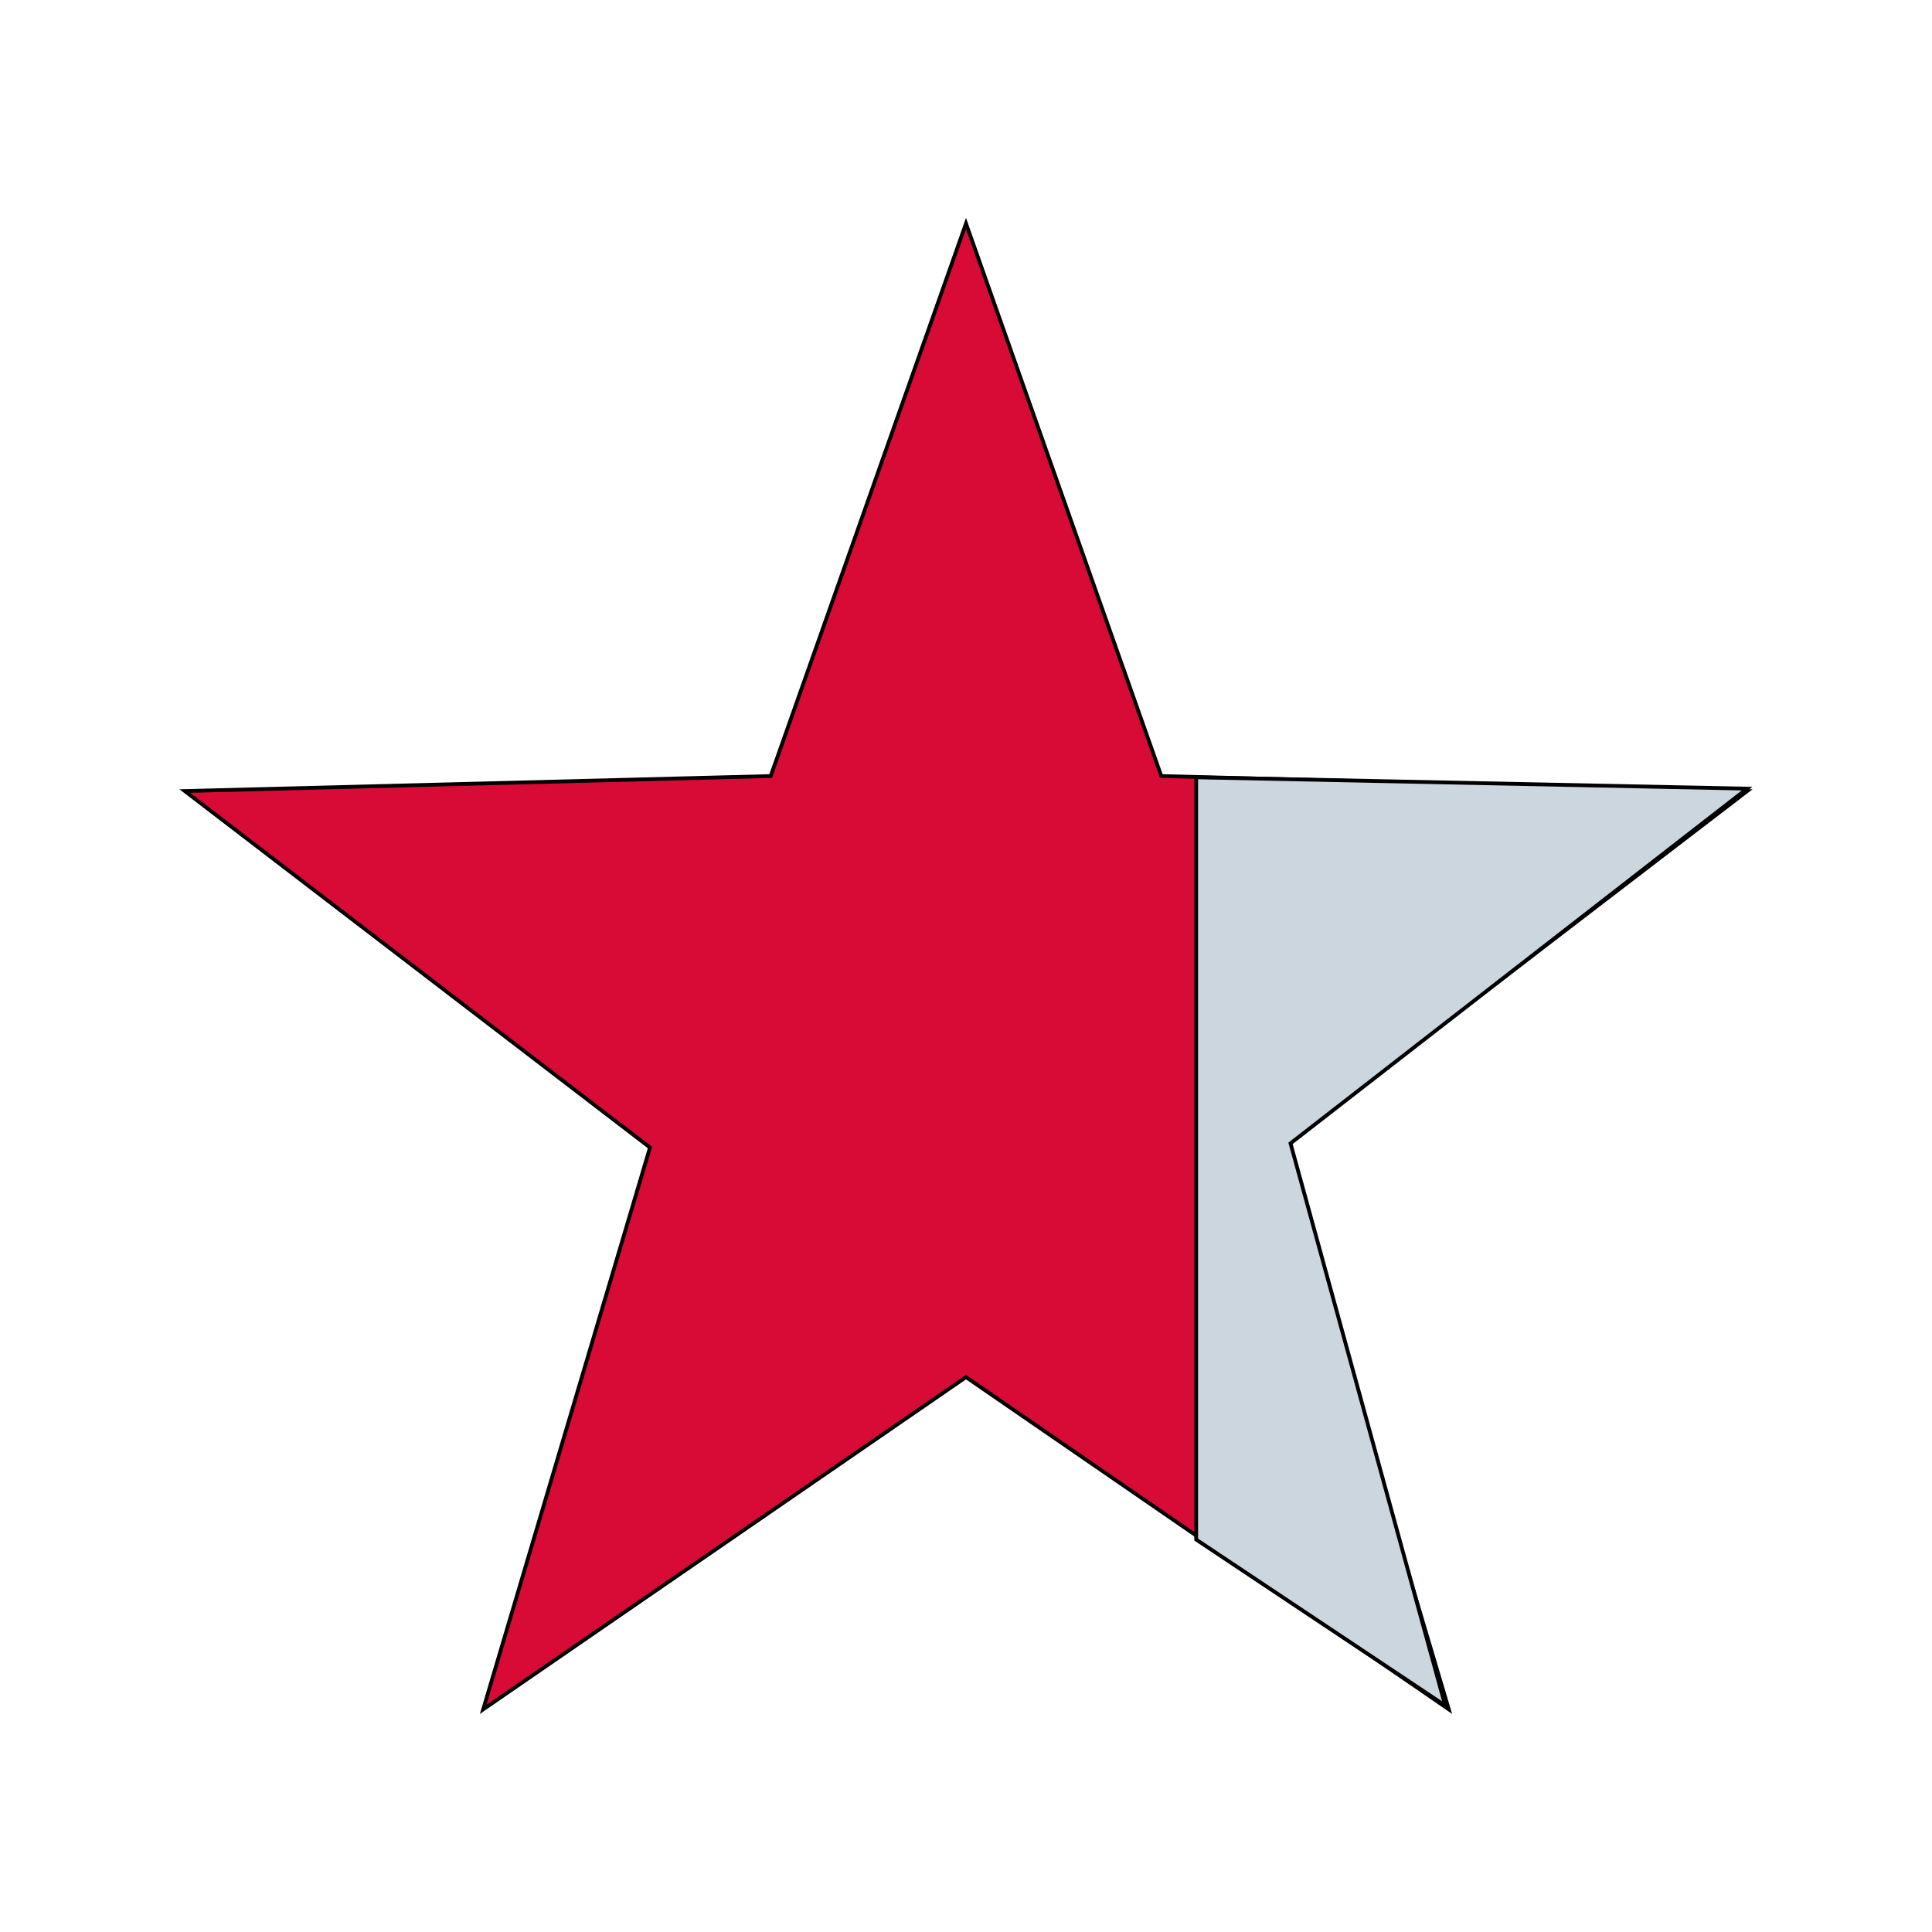
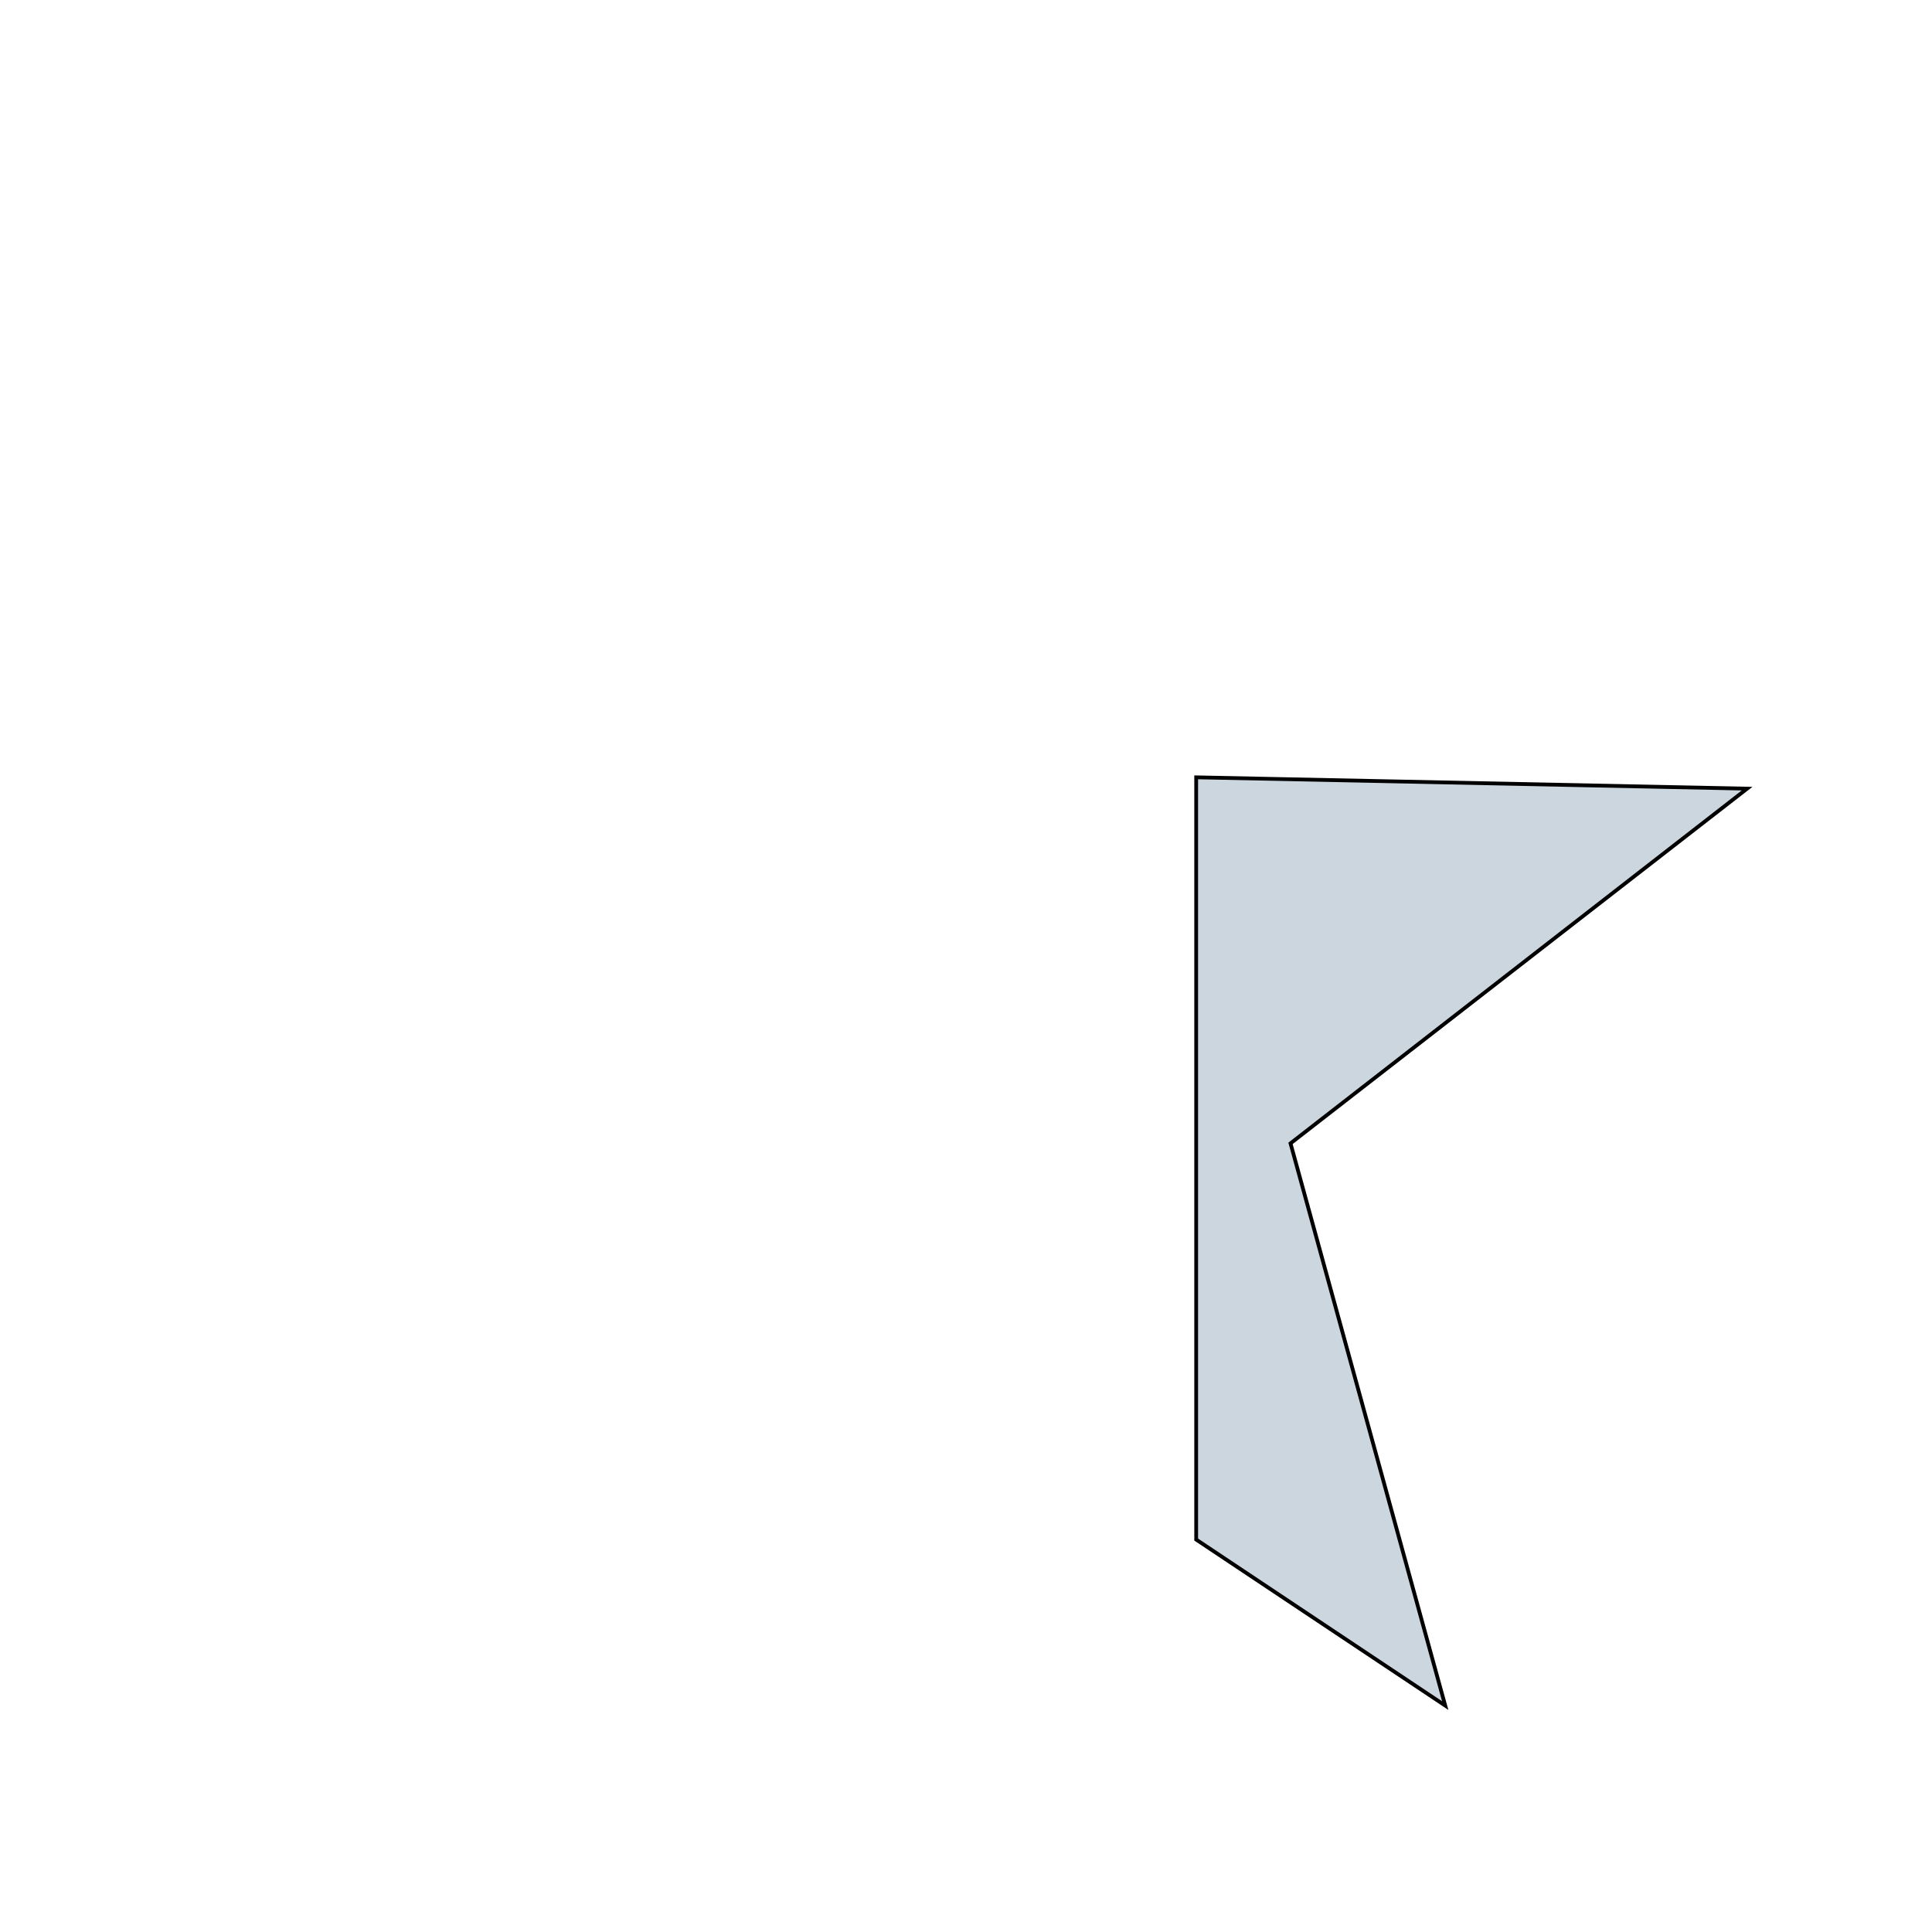
<svg xmlns="http://www.w3.org/2000/svg" width="512" height="512" viewBox="0 0 512 512">
  <defs>
    <style>      .cls-1 {        fill: #d80a36;      }      .cls-1, .cls-2 {        stroke: #000;        stroke-width: 1px;        fill-rule: evenodd;      }      .cls-2 {        fill: #ccd6df;      }    </style>
  </defs>
-   <path id="Polygon_1" data-name="Polygon 1" class="cls-1" d="M256,59.224l51.757,146.441,155.273,3.969L339.745,304.109,383.952,453,256,364.952,128.048,453l44.207-148.894L48.97,209.634l155.273-3.969Z" />
  <path class="cls-2" d="M317,206V408l66,44L342,303l121-94Z" />
</svg>